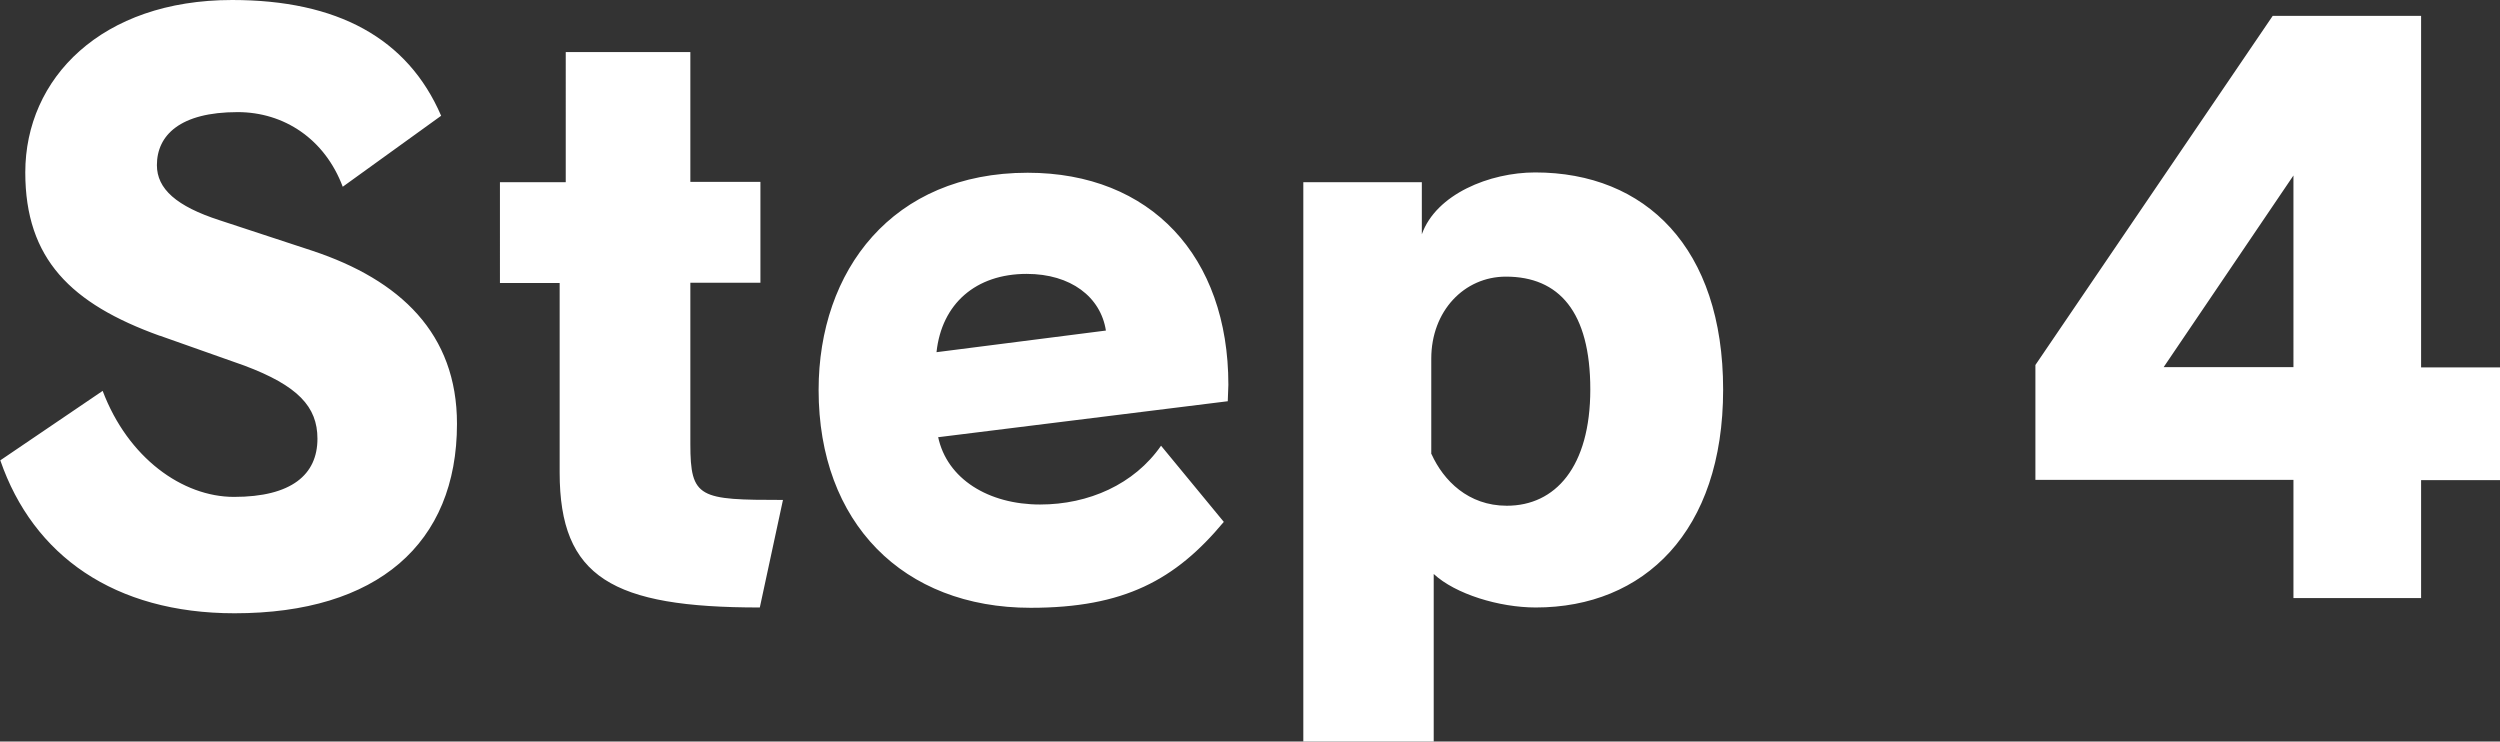
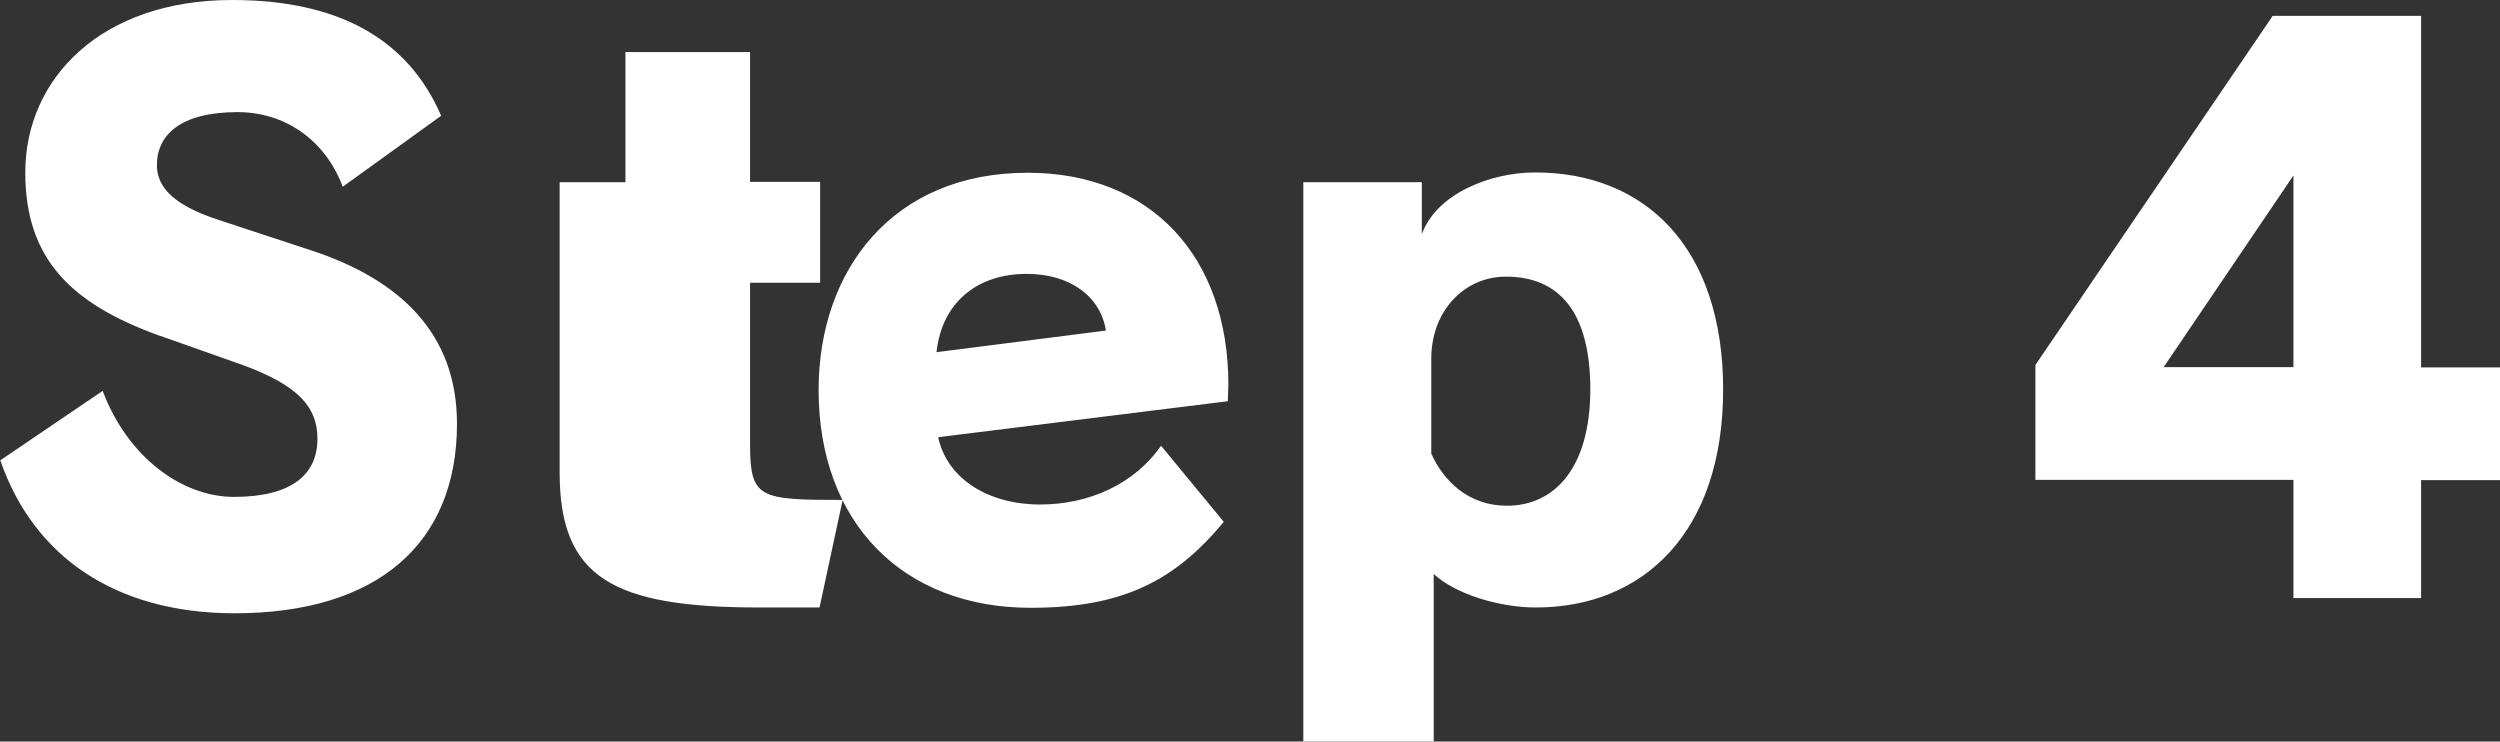
<svg xmlns="http://www.w3.org/2000/svg" data-name="レイヤー 2" viewBox="0 0 82.06 24.34">
  <rect x="0" y="0" width="82.06" height="24.34" fill="#333333" stroke="none" />
-   <path d="M5.24 11.02C2.33 9.97.83 8.5.83 5.66.83 2.57 3.33 0 7.62 0c3.45 0 5.76 1.25 6.86 3.8l-3.23 2.33c-.59-1.57-1.93-2.45-3.45-2.45-1.89 0-2.65.76-2.65 1.74 0 .78.64 1.35 2.06 1.81l3.04 1c2.89.96 4.75 2.72 4.75 5.68 0 3.94-2.62 6.22-7.3 6.22-3.94 0-6.61-1.89-7.69-5.02l3.36-2.28c.83 2.2 2.62 3.48 4.31 3.48 1.89 0 2.74-.73 2.74-1.91 0-1.05-.64-1.74-2.4-2.4l-2.77-.98zm19.69 8.92c-4.82 0-6.56-.98-6.56-4.43V9.29h-1.96V5.98h2.16V1.71h4.09v4.26h2.3v3.31h-2.3v5.29c0 1.79.29 1.84 3.04 1.84l-.76 3.53zm5.86-5.61c.29 1.4 1.67 2.23 3.35 2.23 1.59 0 3.09-.66 3.97-1.93l2.06 2.5c-1.59 1.91-3.28 2.82-6.34 2.82-4.19 0-6.96-2.79-6.96-7.15 0-3.92 2.42-7.13 6.86-7.13 4.04 0 6.59 2.74 6.59 6.96 0 .17-.02.37-.02.54l-9.5 1.18zm5.51-3.48c-.17-1.1-1.15-1.86-2.6-1.86-1.67 0-2.79.98-2.96 2.57l5.56-.71zm6.48 13.49V5.98h3.89v1.71c.47-1.32 2.23-2.03 3.72-2.03 3.62 0 6.17 2.47 6.17 7.13s-2.6 7.15-6.15 7.15c-1.2 0-2.64-.44-3.35-1.1v5.51h-4.29zm4.21-9.43c.39.86 1.2 1.69 2.47 1.69 1.59 0 2.74-1.27 2.74-3.82s-1.03-3.7-2.77-3.7c-1.37 0-2.45 1.13-2.45 2.69v3.13zm28.29 4.71v-3.87h-8.47v-3.77L74.6.52h4.87v11.54h2.6v3.7h-2.6v3.87h-4.19zm0-13.86l-4.26 6.29h4.26V5.76z" fill="#fff" data-name="デザイン" />
+   <path d="M5.24 11.02C2.33 9.97.83 8.5.83 5.66.83 2.57 3.33 0 7.62 0c3.45 0 5.76 1.25 6.86 3.8l-3.23 2.33c-.59-1.57-1.93-2.45-3.45-2.45-1.89 0-2.65.76-2.65 1.74 0 .78.64 1.35 2.06 1.81l3.04 1c2.89.96 4.75 2.72 4.75 5.68 0 3.94-2.62 6.22-7.3 6.22-3.94 0-6.61-1.89-7.69-5.02l3.36-2.28c.83 2.2 2.62 3.48 4.31 3.48 1.89 0 2.74-.73 2.74-1.91 0-1.05-.64-1.74-2.4-2.4l-2.77-.98zm19.69 8.92c-4.82 0-6.56-.98-6.56-4.43V9.29V5.98h2.16V1.71h4.09v4.26h2.3v3.31h-2.3v5.29c0 1.79.29 1.84 3.04 1.84l-.76 3.53zm5.86-5.61c.29 1.4 1.67 2.23 3.35 2.23 1.59 0 3.09-.66 3.97-1.93l2.06 2.5c-1.59 1.91-3.28 2.82-6.34 2.82-4.19 0-6.96-2.79-6.96-7.15 0-3.92 2.42-7.13 6.86-7.13 4.04 0 6.59 2.74 6.59 6.96 0 .17-.02.37-.02.54l-9.5 1.18zm5.51-3.48c-.17-1.1-1.15-1.86-2.6-1.86-1.67 0-2.79.98-2.96 2.57l5.56-.71zm6.48 13.49V5.98h3.89v1.71c.47-1.32 2.23-2.03 3.72-2.03 3.62 0 6.17 2.47 6.17 7.13s-2.6 7.15-6.15 7.15c-1.2 0-2.64-.44-3.35-1.1v5.51h-4.29zm4.21-9.43c.39.86 1.2 1.69 2.47 1.69 1.59 0 2.74-1.27 2.74-3.82s-1.03-3.7-2.77-3.7c-1.37 0-2.45 1.13-2.45 2.69v3.13zm28.29 4.71v-3.87h-8.47v-3.77L74.6.52h4.87v11.54h2.6v3.7h-2.6v3.87h-4.19zm0-13.86l-4.26 6.29h4.26V5.76z" fill="#fff" data-name="デザイン" />
</svg>